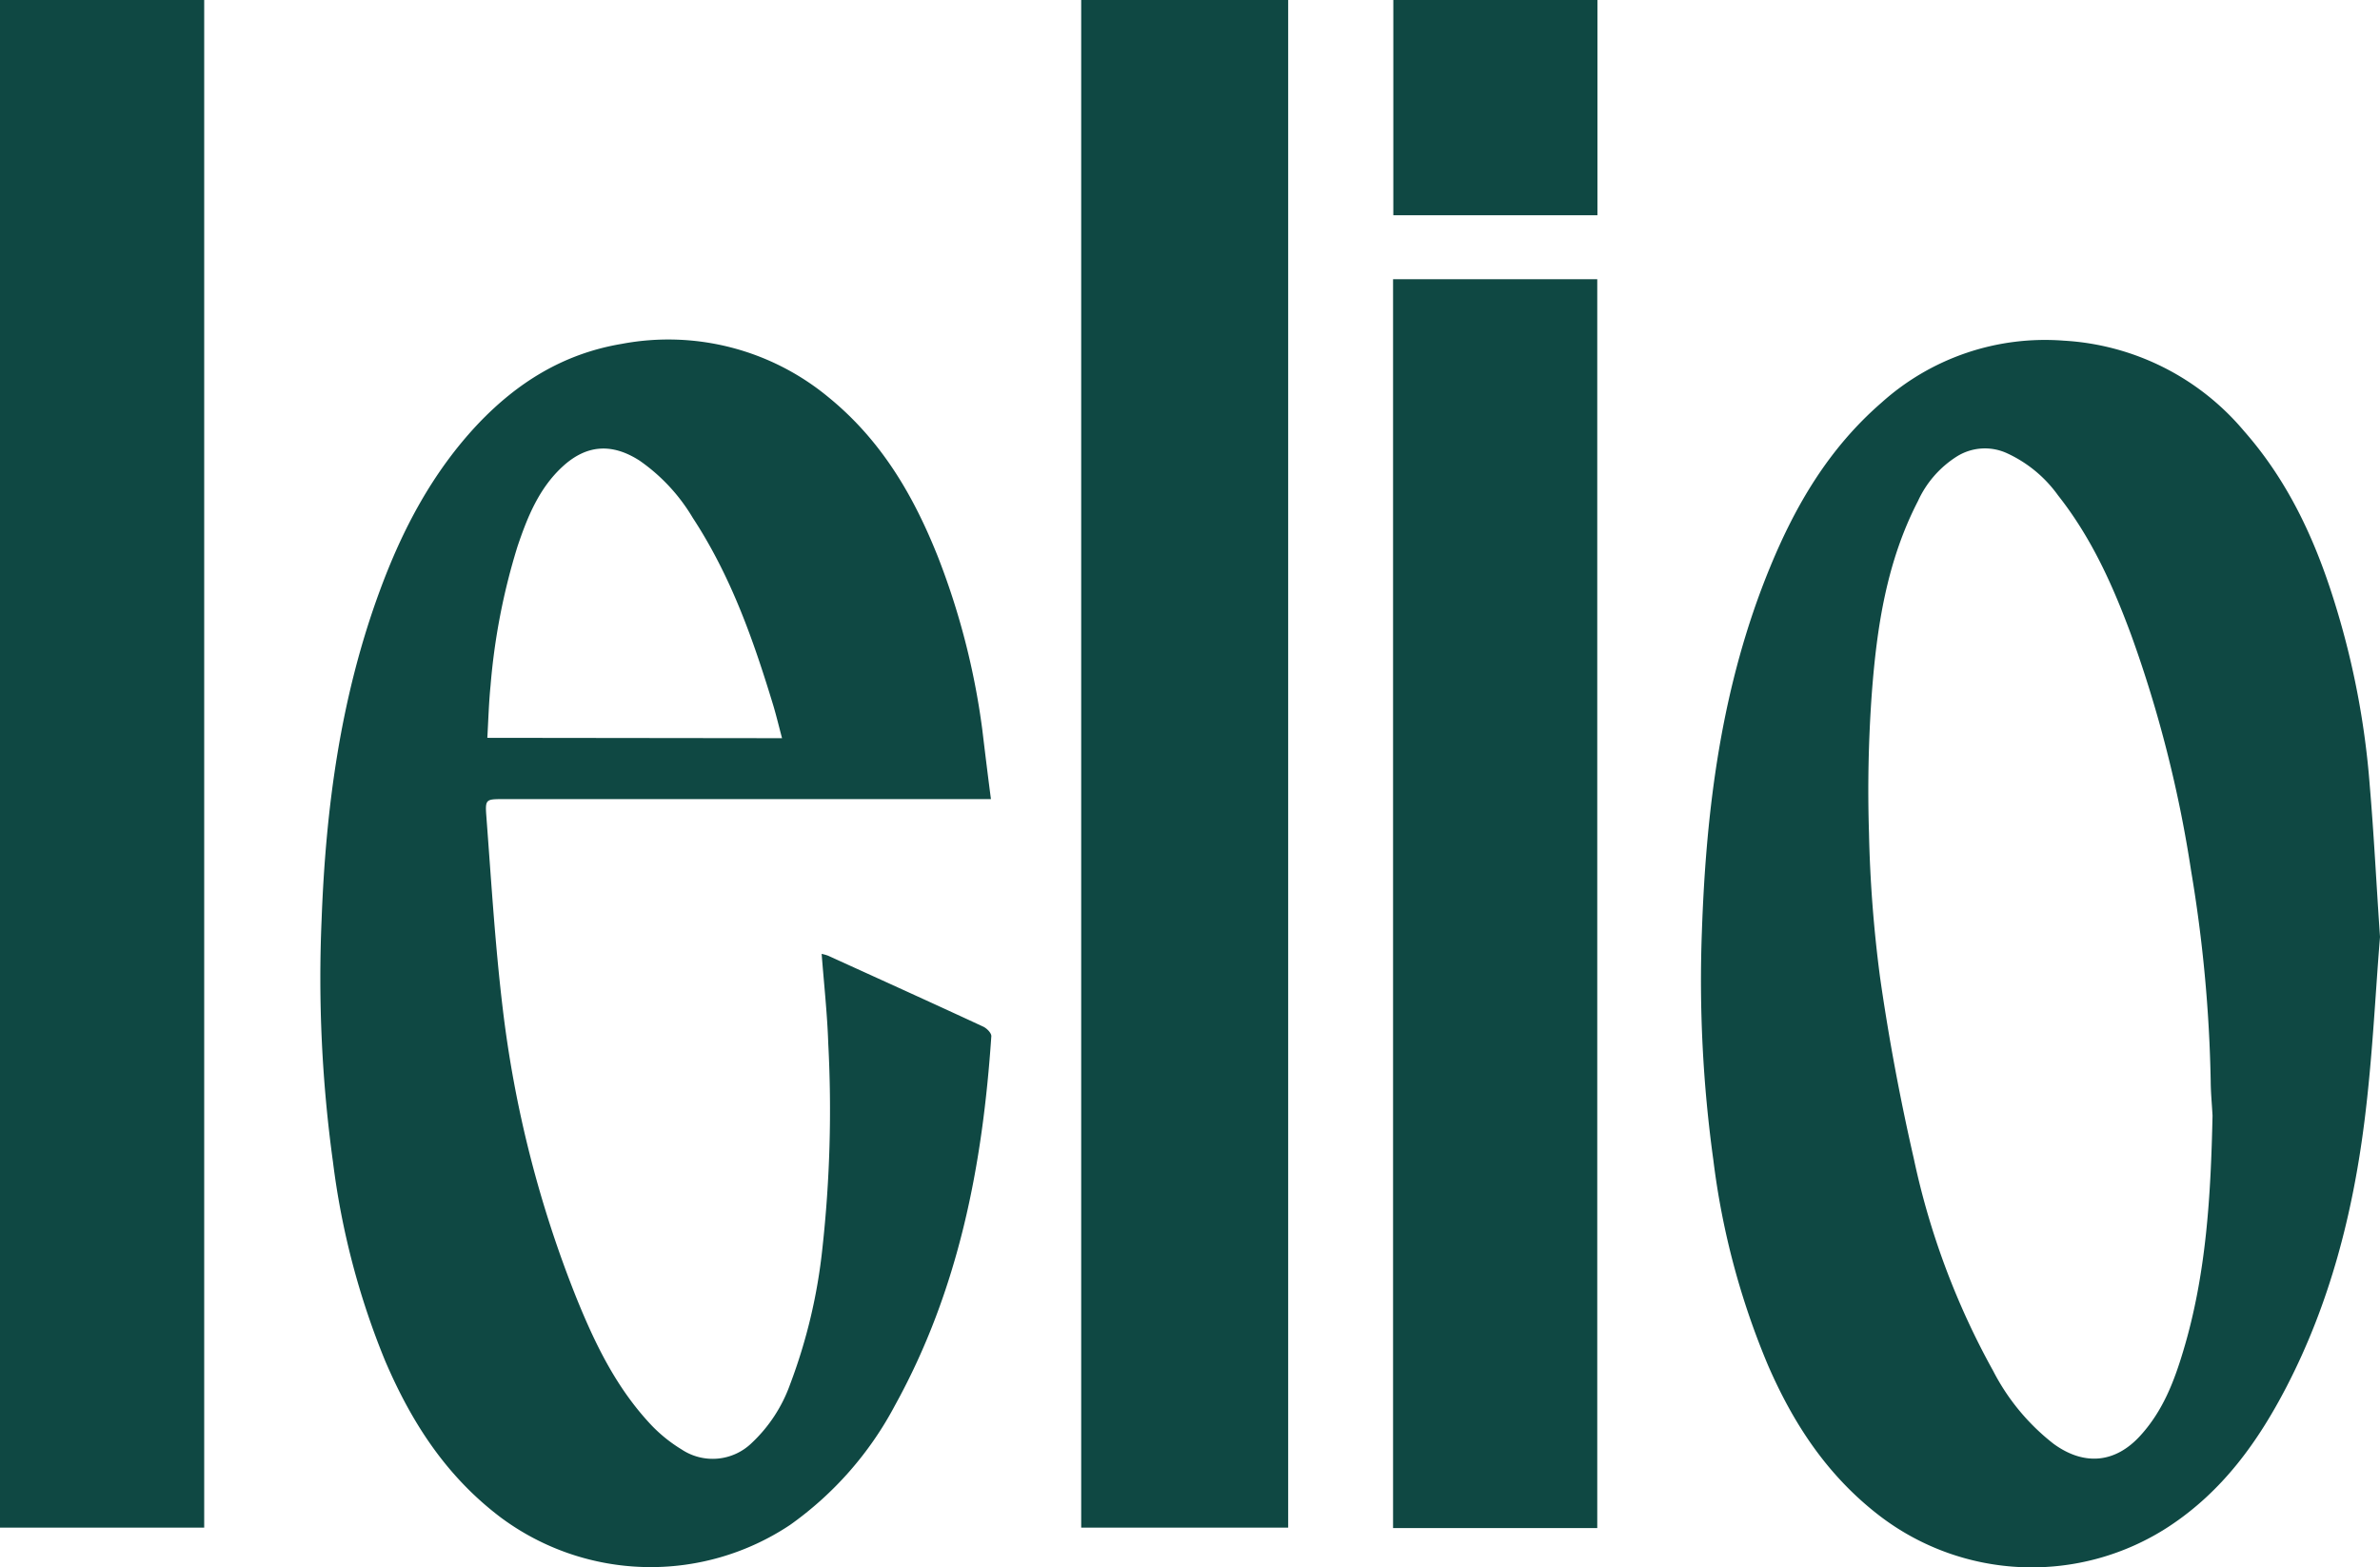
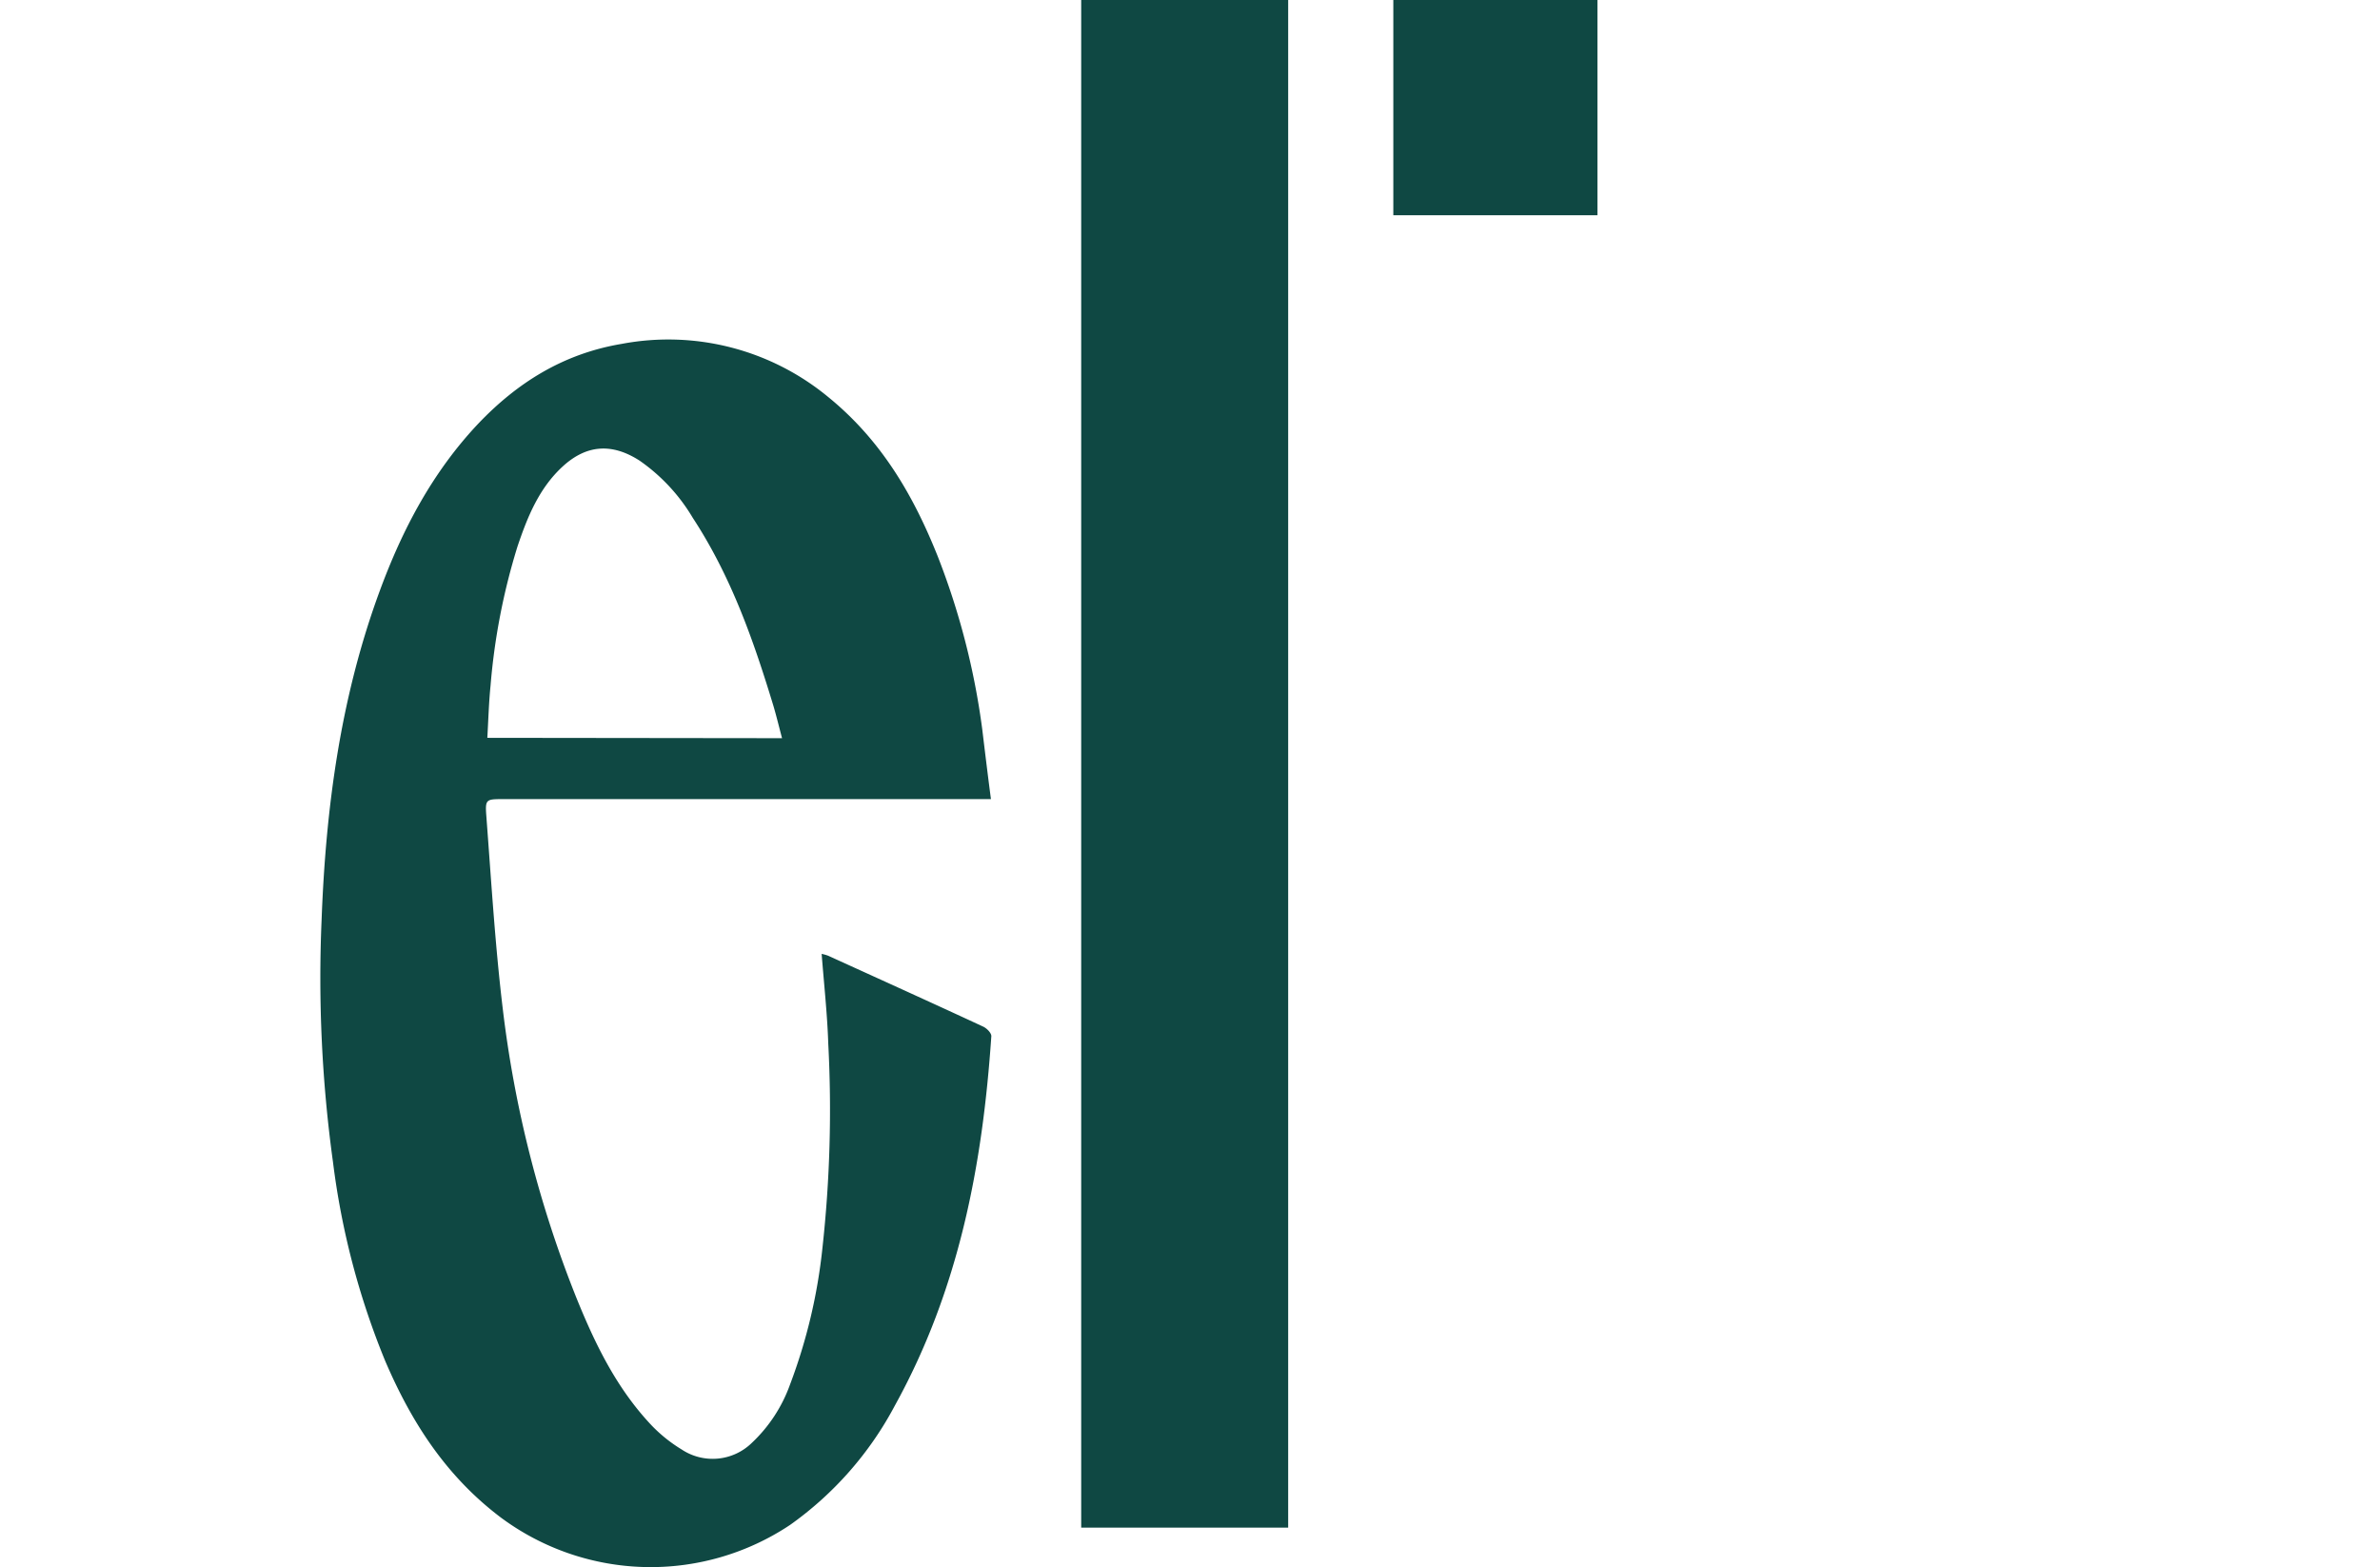
<svg xmlns="http://www.w3.org/2000/svg" viewBox="0 0 273.44 180.06">
  <defs>
    <style>.cls-1{fill:#0f4843;}</style>
  </defs>
  <title>0Recurso 4</title>
  <g id="Capa_2" data-name="Capa 2">
    <g id="Capa_1-2" data-name="Capa 1">
-       <path class="cls-1" d="M273.44,107.64c-.53,6.46-.86,13.86-1.79,21.21-1.33,10.52-3.94,20.81-8.95,30.48-3.24,6.24-7.31,12-13.59,16.1A28.77,28.77,0,0,1,216,174.19c-6.12-4.68-10-10.73-12.87-17.33a88.49,88.49,0,0,1-6.28-23.57,150.55,150.55,0,0,1-1.32-26.23c.49-14.28,2.27-28.39,7.84-41.91,2.9-7.05,6.71-13.61,12.81-18.9a28.08,28.08,0,0,1,20.95-7.11,29.19,29.19,0,0,1,20.66,10.35c5.39,6.12,8.49,13.21,10.72,20.65a94.54,94.54,0,0,1,3.75,20.08C272.73,95.7,273,101.2,273.44,107.64ZM254.2,128.18c-.07-1.31-.2-2.62-.21-3.93A163.08,163.08,0,0,0,251.73,100a142.57,142.57,0,0,0-6.86-27c-2.09-5.66-4.55-11.19-8.43-16.1a14.79,14.79,0,0,0-5.86-4.83,6.08,6.08,0,0,0-5.75.37,11.89,11.89,0,0,0-4.47,5.12c-3.62,7-4.74,14.56-5.31,22.15a154.71,154.71,0,0,0-.32,16A150.48,150.48,0,0,0,216,112.28c1,7,2.3,13.94,3.88,20.84A87.88,87.88,0,0,0,229,157.51a25.23,25.23,0,0,0,6.95,8.38c3.53,2.56,7.12,2.21,10-1,2.58-2.85,3.86-6.25,4.9-9.73C253.5,146.34,254,137.28,254.2,128.18Z" />
      <path class="cls-1" d="M113.85,91.81h-2.21q-26.88,0-53.77,0c-2,0-2.14,0-2,1.87.56,7.37,1,14.76,1.88,22.11a131,131,0,0,0,8.49,33.36c2.12,5.22,4.56,10.31,8.61,14.6a17,17,0,0,0,3.45,2.77,6.44,6.44,0,0,0,8.07-.74,17.12,17.12,0,0,0,4.4-6.72,62.63,62.63,0,0,0,3.72-15.68,144.77,144.77,0,0,0,.67-23.46c-.11-3.41-.49-6.82-.76-10.33a5.48,5.48,0,0,1,.74.21c5.95,2.71,11.9,5.4,17.82,8.15.43.2,1,.78.93,1.16-1,14.68-3.69,29-11.07,42.36A39.44,39.44,0,0,1,90.77,175.2a28.87,28.87,0,0,1-33.2-.83c-6.4-4.82-10.35-11.1-13.31-18a89,89,0,0,1-6-22.84,154.72,154.72,0,0,1-1.31-27.87c.48-12.87,2.17-25.59,6.72-37.88,2.57-6.95,6-13.52,11.3-19.13,4.4-4.61,9.66-8,16.45-9.14a28.83,28.83,0,0,1,23.73,6.1c6.15,5,9.81,11.37,12.56,18.24a84.72,84.72,0,0,1,5.14,19.93C113.17,86.42,113.48,89,113.85,91.81Zm-24-7c-.35-1.31-.64-2.53-1-3.74C86.57,73.56,84,66.22,79.59,59.49a21.1,21.1,0,0,0-6.11-6.57c-3.19-2.05-6.11-1.83-8.84.68s-4.06,5.85-5.18,9.17a74.18,74.18,0,0,0-3.1,16c-.2,2-.25,3.93-.37,6Z" />
      <path class="cls-1" d="M124.22,0H148V175.51H124.22Z" />
-       <path class="cls-1" d="M0,0H23.46V175.51H0Z" />
-       <path class="cls-1" d="M183.51,175.56H160.05V32.08h23.46Z" />
      <path class="cls-1" d="M160.08,0h23.45V24.73H160.08Z" />
    </g>
  </g>
</svg>